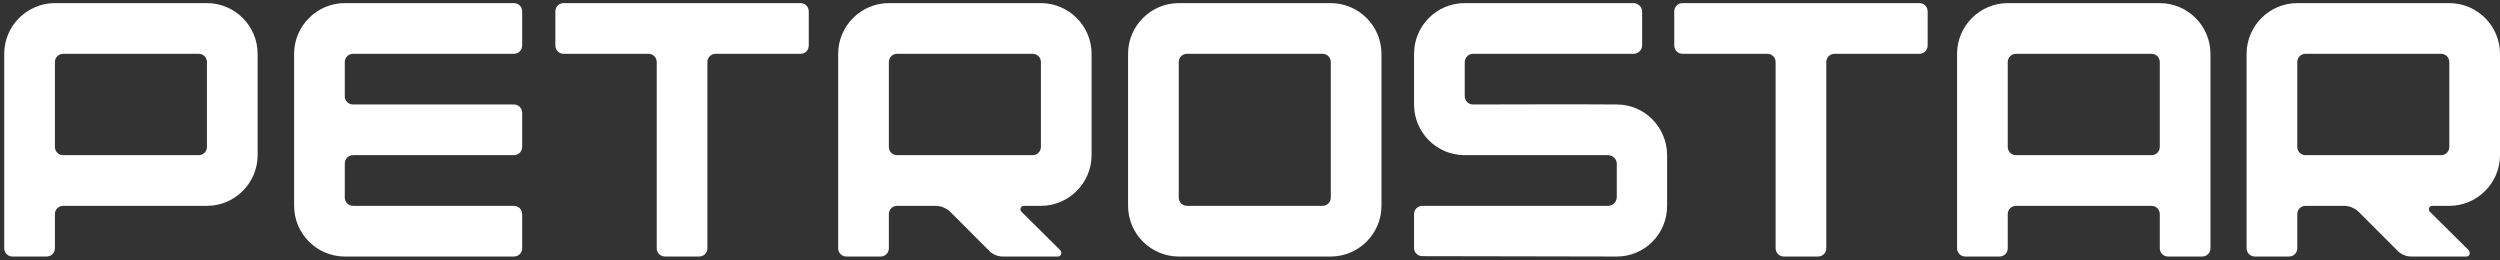
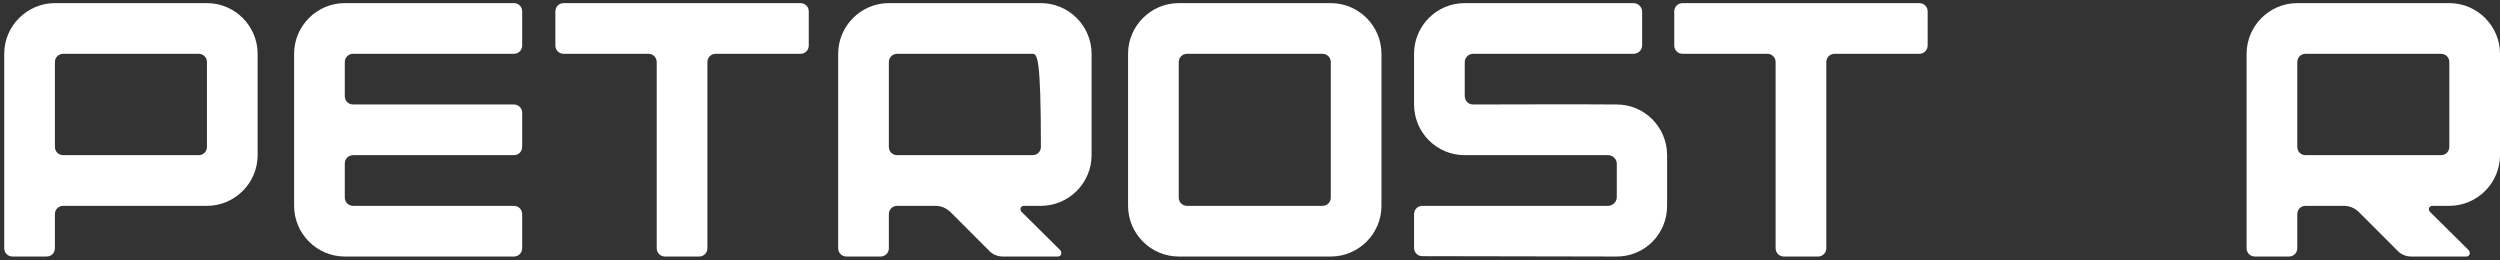
<svg xmlns="http://www.w3.org/2000/svg" width="394" height="41" viewBox="0 0 394 41" fill="none">
  <rect x="0" y="0" width="394" height="41" fill="#333333" stroke="none" />
  <path d="M31.302 8.479H9.965C9.223 8.479 8.653 9.05 8.653 9.792V23.142C8.653 23.884 9.223 24.454 9.965 24.454H31.302C32.044 24.454 32.615 23.884 32.615 23.142V9.792C32.615 9.05 32.044 8.479 31.302 8.479ZM0.666 39.116V8.479C0.666 4.086 4.26 0.492 8.653 0.492H32.615C37.008 0.492 40.602 4.086 40.602 8.479V24.454C40.602 28.847 37.008 32.441 32.615 32.441H9.965C9.223 32.441 8.653 33.012 8.653 33.753V39.116C8.653 39.858 8.082 40.428 7.341 40.428H1.978C1.236 40.428 0.666 39.858 0.666 39.116Z" fill="white" />
  <path d="M46.352 32.441V8.479C46.352 4.086 49.946 0.492 54.339 0.492H80.982C81.724 0.492 82.294 1.063 82.294 1.804V7.167C82.294 7.909 81.724 8.479 80.982 8.479H55.651C54.909 8.479 54.339 9.05 54.339 9.792V15.155C54.339 15.896 54.909 16.467 55.651 16.467H80.982C81.724 16.467 82.294 17.037 82.294 17.779V23.142C82.294 23.884 81.724 24.454 80.982 24.454H55.651C54.909 24.454 54.339 25.024 54.339 25.766V31.129C54.339 31.871 54.909 32.441 55.651 32.441H80.982C81.724 32.441 82.294 33.012 82.294 33.753V39.116C82.294 39.858 81.724 40.428 80.982 40.428H54.339C49.946 40.428 46.352 36.834 46.352 32.441Z" fill="white" />
  <path d="M87.525 1.804C87.525 1.063 88.095 0.492 88.837 0.492H126.149C126.891 0.492 127.461 1.063 127.461 1.804V7.167C127.461 7.909 126.891 8.479 126.149 8.479H112.799C112.057 8.479 111.487 9.05 111.487 9.792V39.116C111.487 39.858 110.916 40.428 110.174 40.428H104.812C104.07 40.428 103.499 39.858 103.499 39.116V9.792C103.499 9.05 102.929 8.479 102.187 8.479H88.837C88.095 8.479 87.525 7.909 87.525 7.167V1.804Z" fill="white" />
-   <path d="M162.733 8.479H141.396C140.654 8.479 140.084 9.05 140.084 9.792V23.142C140.084 23.884 140.654 24.454 141.396 24.454H162.733C163.475 24.454 164.046 23.884 164.046 23.142V9.792C164.046 9.05 163.475 8.479 162.733 8.479ZM172.033 8.479V24.454C172.033 28.847 168.439 32.441 164.046 32.441H161.364C161.136 32.441 160.965 32.555 160.851 32.784C160.794 33.012 160.851 33.24 160.965 33.354L167.126 39.459C167.241 39.63 167.298 39.858 167.241 40.086C167.126 40.314 166.955 40.428 166.727 40.428H158.055C157.199 40.428 156.401 40.086 155.83 39.459L149.726 33.354C149.098 32.784 148.299 32.441 147.444 32.441H141.396C140.654 32.441 140.084 33.012 140.084 33.753V39.116C140.084 39.858 139.513 40.428 138.772 40.428H133.409C132.667 40.428 132.097 39.858 132.097 39.116V8.479C132.097 4.086 135.691 0.492 140.084 0.492H164.046C168.439 0.492 172.033 4.086 172.033 8.479Z" fill="white" />
+   <path d="M162.733 8.479H141.396C140.654 8.479 140.084 9.05 140.084 9.792V23.142C140.084 23.884 140.654 24.454 141.396 24.454H162.733C163.475 24.454 164.046 23.884 164.046 23.142C164.046 9.05 163.475 8.479 162.733 8.479ZM172.033 8.479V24.454C172.033 28.847 168.439 32.441 164.046 32.441H161.364C161.136 32.441 160.965 32.555 160.851 32.784C160.794 33.012 160.851 33.24 160.965 33.354L167.126 39.459C167.241 39.63 167.298 39.858 167.241 40.086C167.126 40.314 166.955 40.428 166.727 40.428H158.055C157.199 40.428 156.401 40.086 155.83 39.459L149.726 33.354C149.098 32.784 148.299 32.441 147.444 32.441H141.396C140.654 32.441 140.084 33.012 140.084 33.753V39.116C140.084 39.858 139.513 40.428 138.772 40.428H133.409C132.667 40.428 132.097 39.858 132.097 39.116V8.479C132.097 4.086 135.691 0.492 140.084 0.492H164.046C168.439 0.492 172.033 4.086 172.033 8.479Z" fill="white" />
  <path d="M177.783 32.441V8.479C177.783 4.086 181.377 0.492 185.77 0.492H209.732C214.125 0.492 217.719 4.086 217.719 8.479V32.441C217.719 36.834 214.125 40.428 209.732 40.428H185.77C181.377 40.428 177.783 36.834 177.783 32.441ZM187.082 32.441H208.42C209.161 32.441 209.732 31.871 209.732 31.129V9.792C209.732 9.05 209.161 8.479 208.42 8.479H187.082C186.34 8.479 185.77 9.05 185.77 9.792V31.129C185.77 31.871 186.34 32.441 187.082 32.441Z" fill="white" />
  <path d="M222.856 8.479C222.856 4.086 226.393 0.492 230.843 0.492H257.429C258.171 0.492 258.799 1.12 258.799 1.804V7.167C258.799 7.909 258.171 8.479 257.429 8.479H232.155C231.414 8.479 230.843 9.107 230.843 9.792V15.098C230.843 15.896 231.414 16.467 232.155 16.467C239.686 16.467 247.217 16.41 254.805 16.467C259.198 16.467 262.735 20.061 262.735 24.454V32.441C262.735 36.891 259.198 40.428 254.805 40.428C245.791 40.428 234.038 40.371 224.168 40.371C223.426 40.371 222.856 39.801 222.856 39.059V33.753C222.856 33.012 223.426 32.441 224.168 32.441H253.436C254.177 32.441 254.805 31.814 254.805 31.072V25.766C254.805 25.082 254.177 24.454 253.436 24.454H230.843C226.393 24.454 222.856 20.86 222.856 16.467V8.479Z" fill="white" />
  <path d="M263.862 1.804C263.862 1.063 264.433 0.492 265.174 0.492H302.486C303.228 0.492 303.798 1.063 303.798 1.804V7.167C303.798 7.909 303.228 8.479 302.486 8.479H289.136C288.394 8.479 287.824 9.05 287.824 9.792V39.116C287.824 39.858 287.253 40.428 286.512 40.428H281.149C280.407 40.428 279.837 39.858 279.837 39.116V9.792C279.837 9.05 279.266 8.479 278.524 8.479H265.174C264.433 8.479 263.862 7.909 263.862 7.167V1.804Z" fill="white" />
-   <path d="M339.071 8.479H317.733C316.992 8.479 316.421 9.05 316.421 9.792V23.142C316.421 23.884 316.992 24.454 317.733 24.454H339.071C339.812 24.454 340.383 23.884 340.383 23.142V9.792C340.383 9.05 339.812 8.479 339.071 8.479ZM308.434 39.116V8.479C308.434 4.086 312.028 0.492 316.421 0.492H340.383C344.776 0.492 348.37 4.086 348.37 8.479V39.116C348.37 39.858 347.8 40.428 347.058 40.428H341.695C340.953 40.428 340.383 39.858 340.383 39.116V33.753C340.383 33.012 339.812 32.441 339.071 32.441H317.733C316.992 32.441 316.421 33.012 316.421 33.753V39.116C316.421 39.858 315.851 40.428 315.109 40.428H309.746C309.004 40.428 308.434 39.858 308.434 39.116Z" fill="white" />
  <path d="M384.701 8.479H363.364C362.622 8.479 362.051 9.05 362.051 9.792V23.142C362.051 23.884 362.622 24.454 363.364 24.454H384.701C385.443 24.454 386.013 23.884 386.013 23.142V9.792C386.013 9.05 385.443 8.479 384.701 8.479ZM394 8.479V24.454C394 28.847 390.406 32.441 386.013 32.441H383.332C383.104 32.441 382.932 32.555 382.818 32.784C382.761 33.012 382.818 33.24 382.932 33.354L389.094 39.459C389.208 39.63 389.265 39.858 389.208 40.086C389.094 40.314 388.923 40.428 388.695 40.428H380.023C379.167 40.428 378.368 40.086 377.798 39.459L371.693 33.354C371.066 32.784 370.267 32.441 369.411 32.441H363.364C362.622 32.441 362.051 33.012 362.051 33.753V39.116C362.051 39.858 361.481 40.428 360.739 40.428H355.376C354.635 40.428 354.064 39.858 354.064 39.116V8.479C354.064 4.086 357.658 0.492 362.051 0.492H386.013C390.406 0.492 394 4.086 394 8.479Z" fill="white" />
</svg>